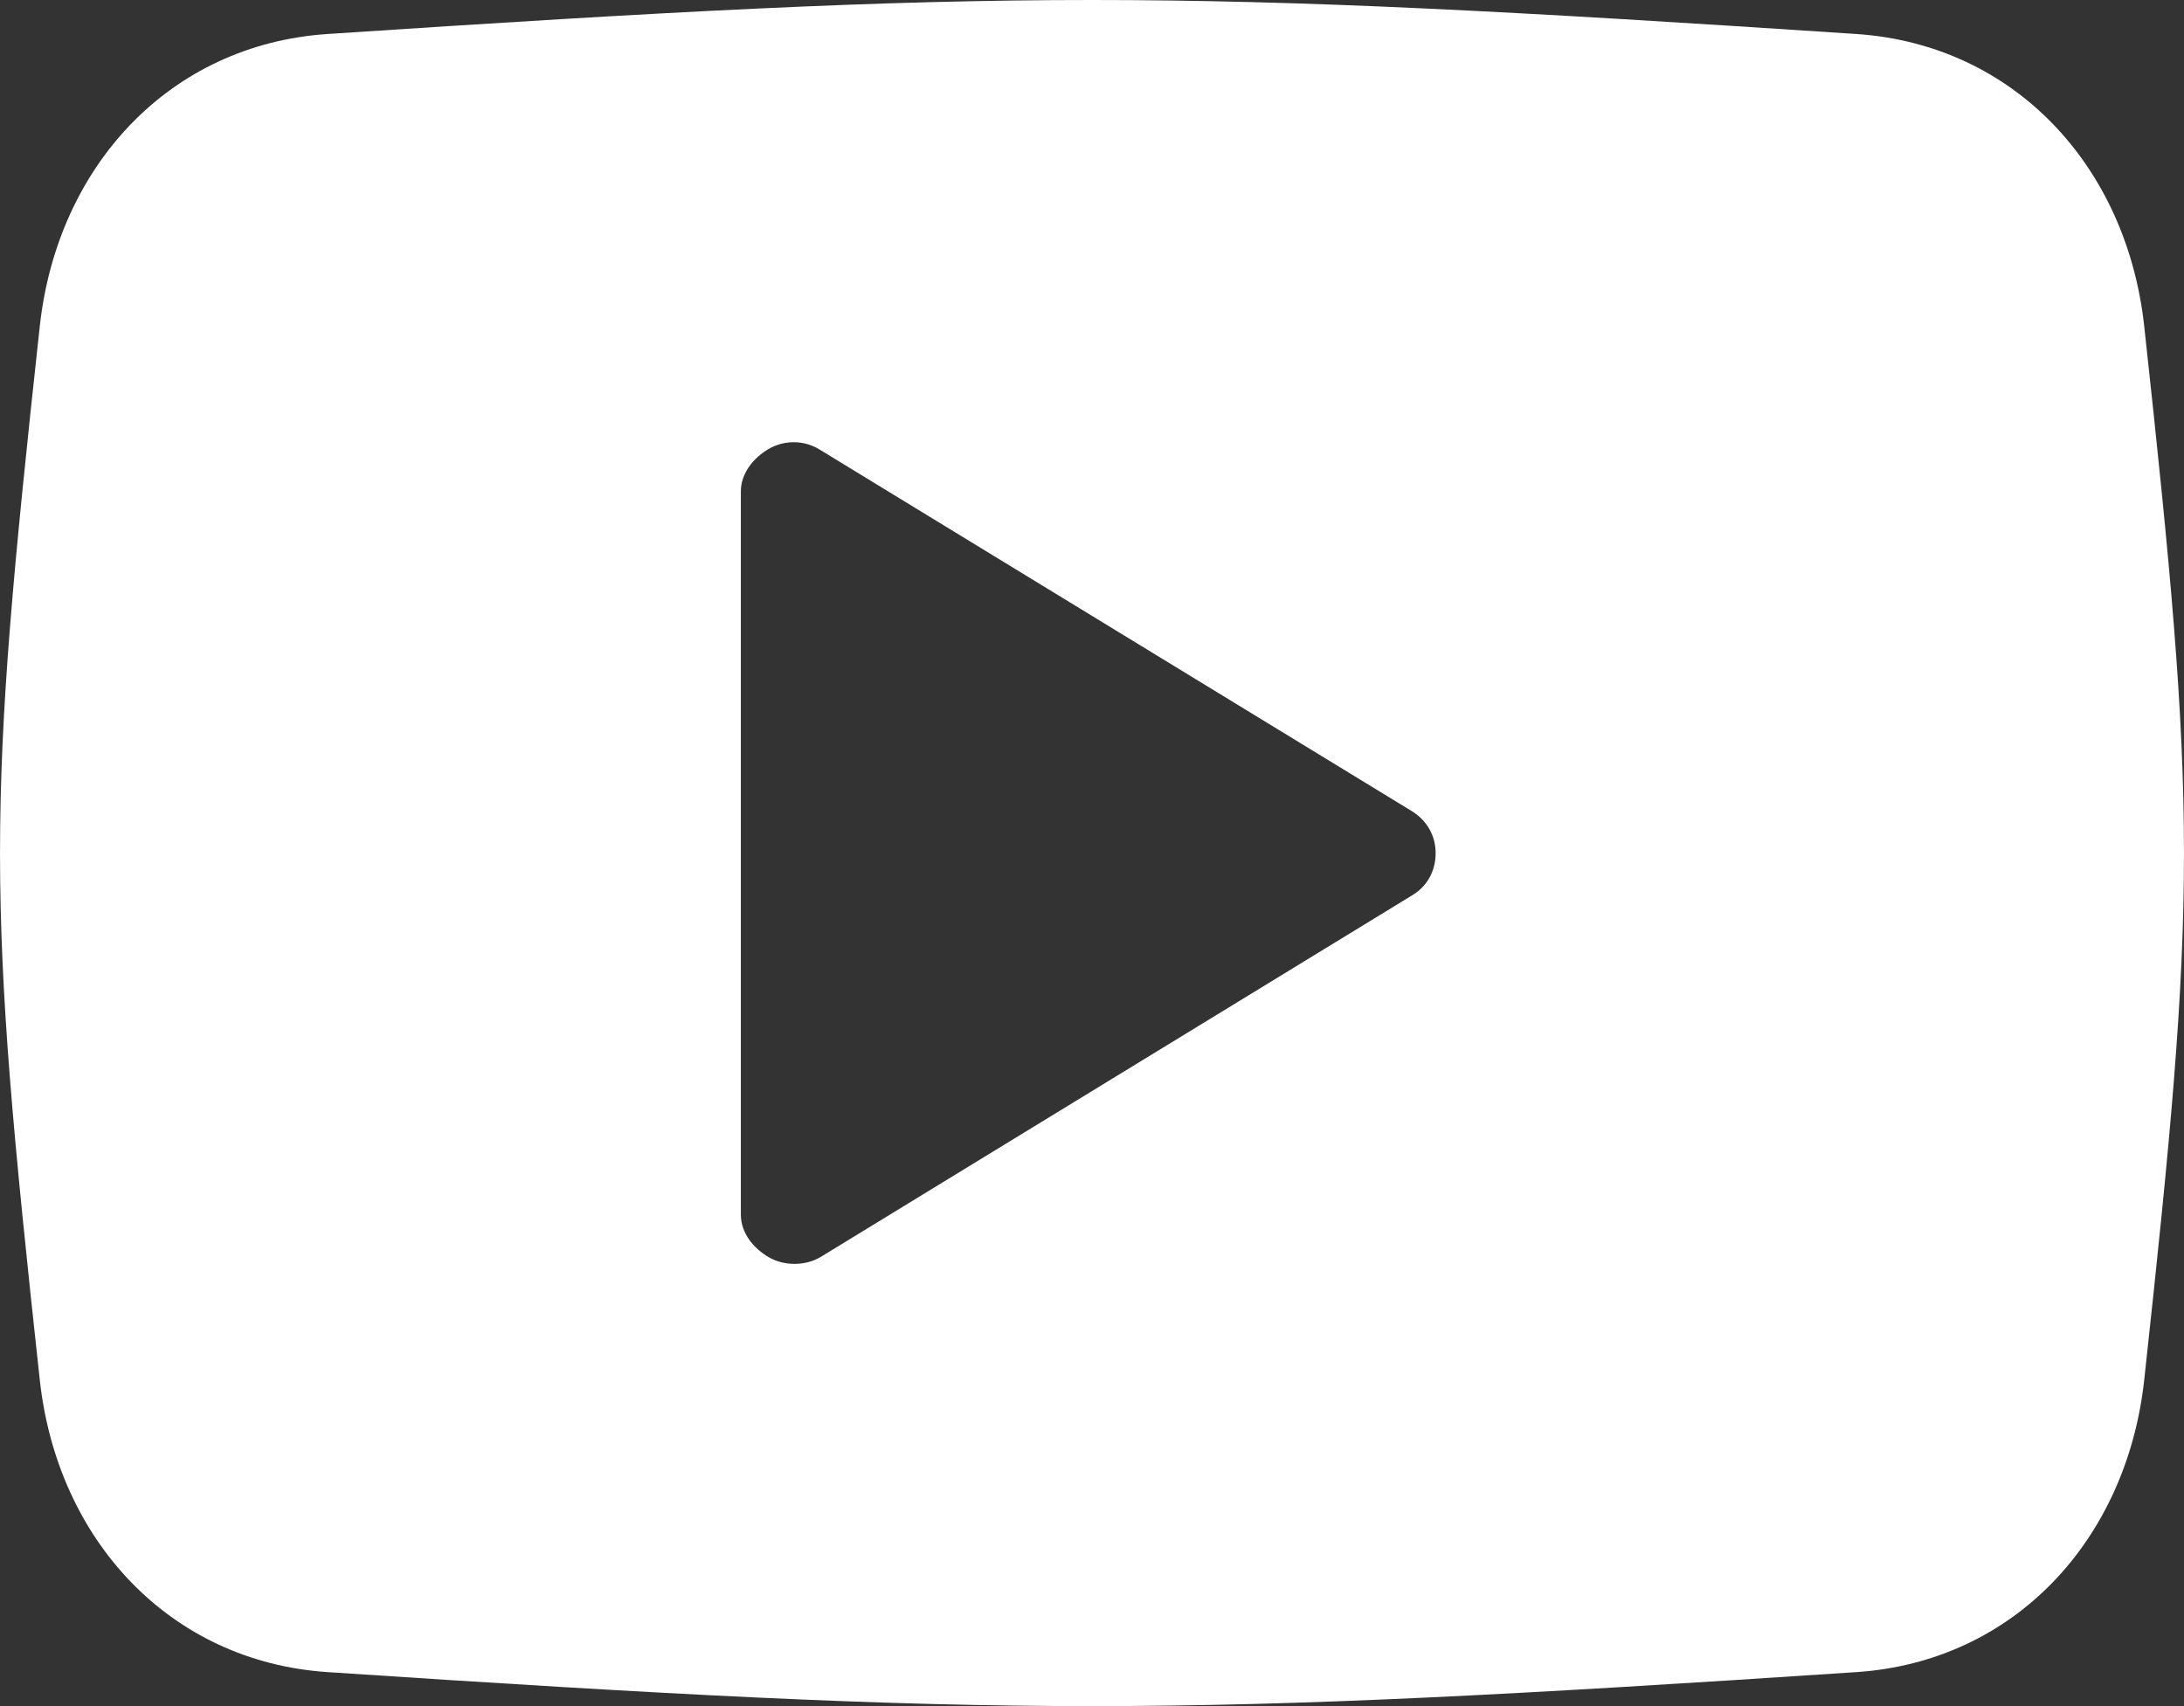
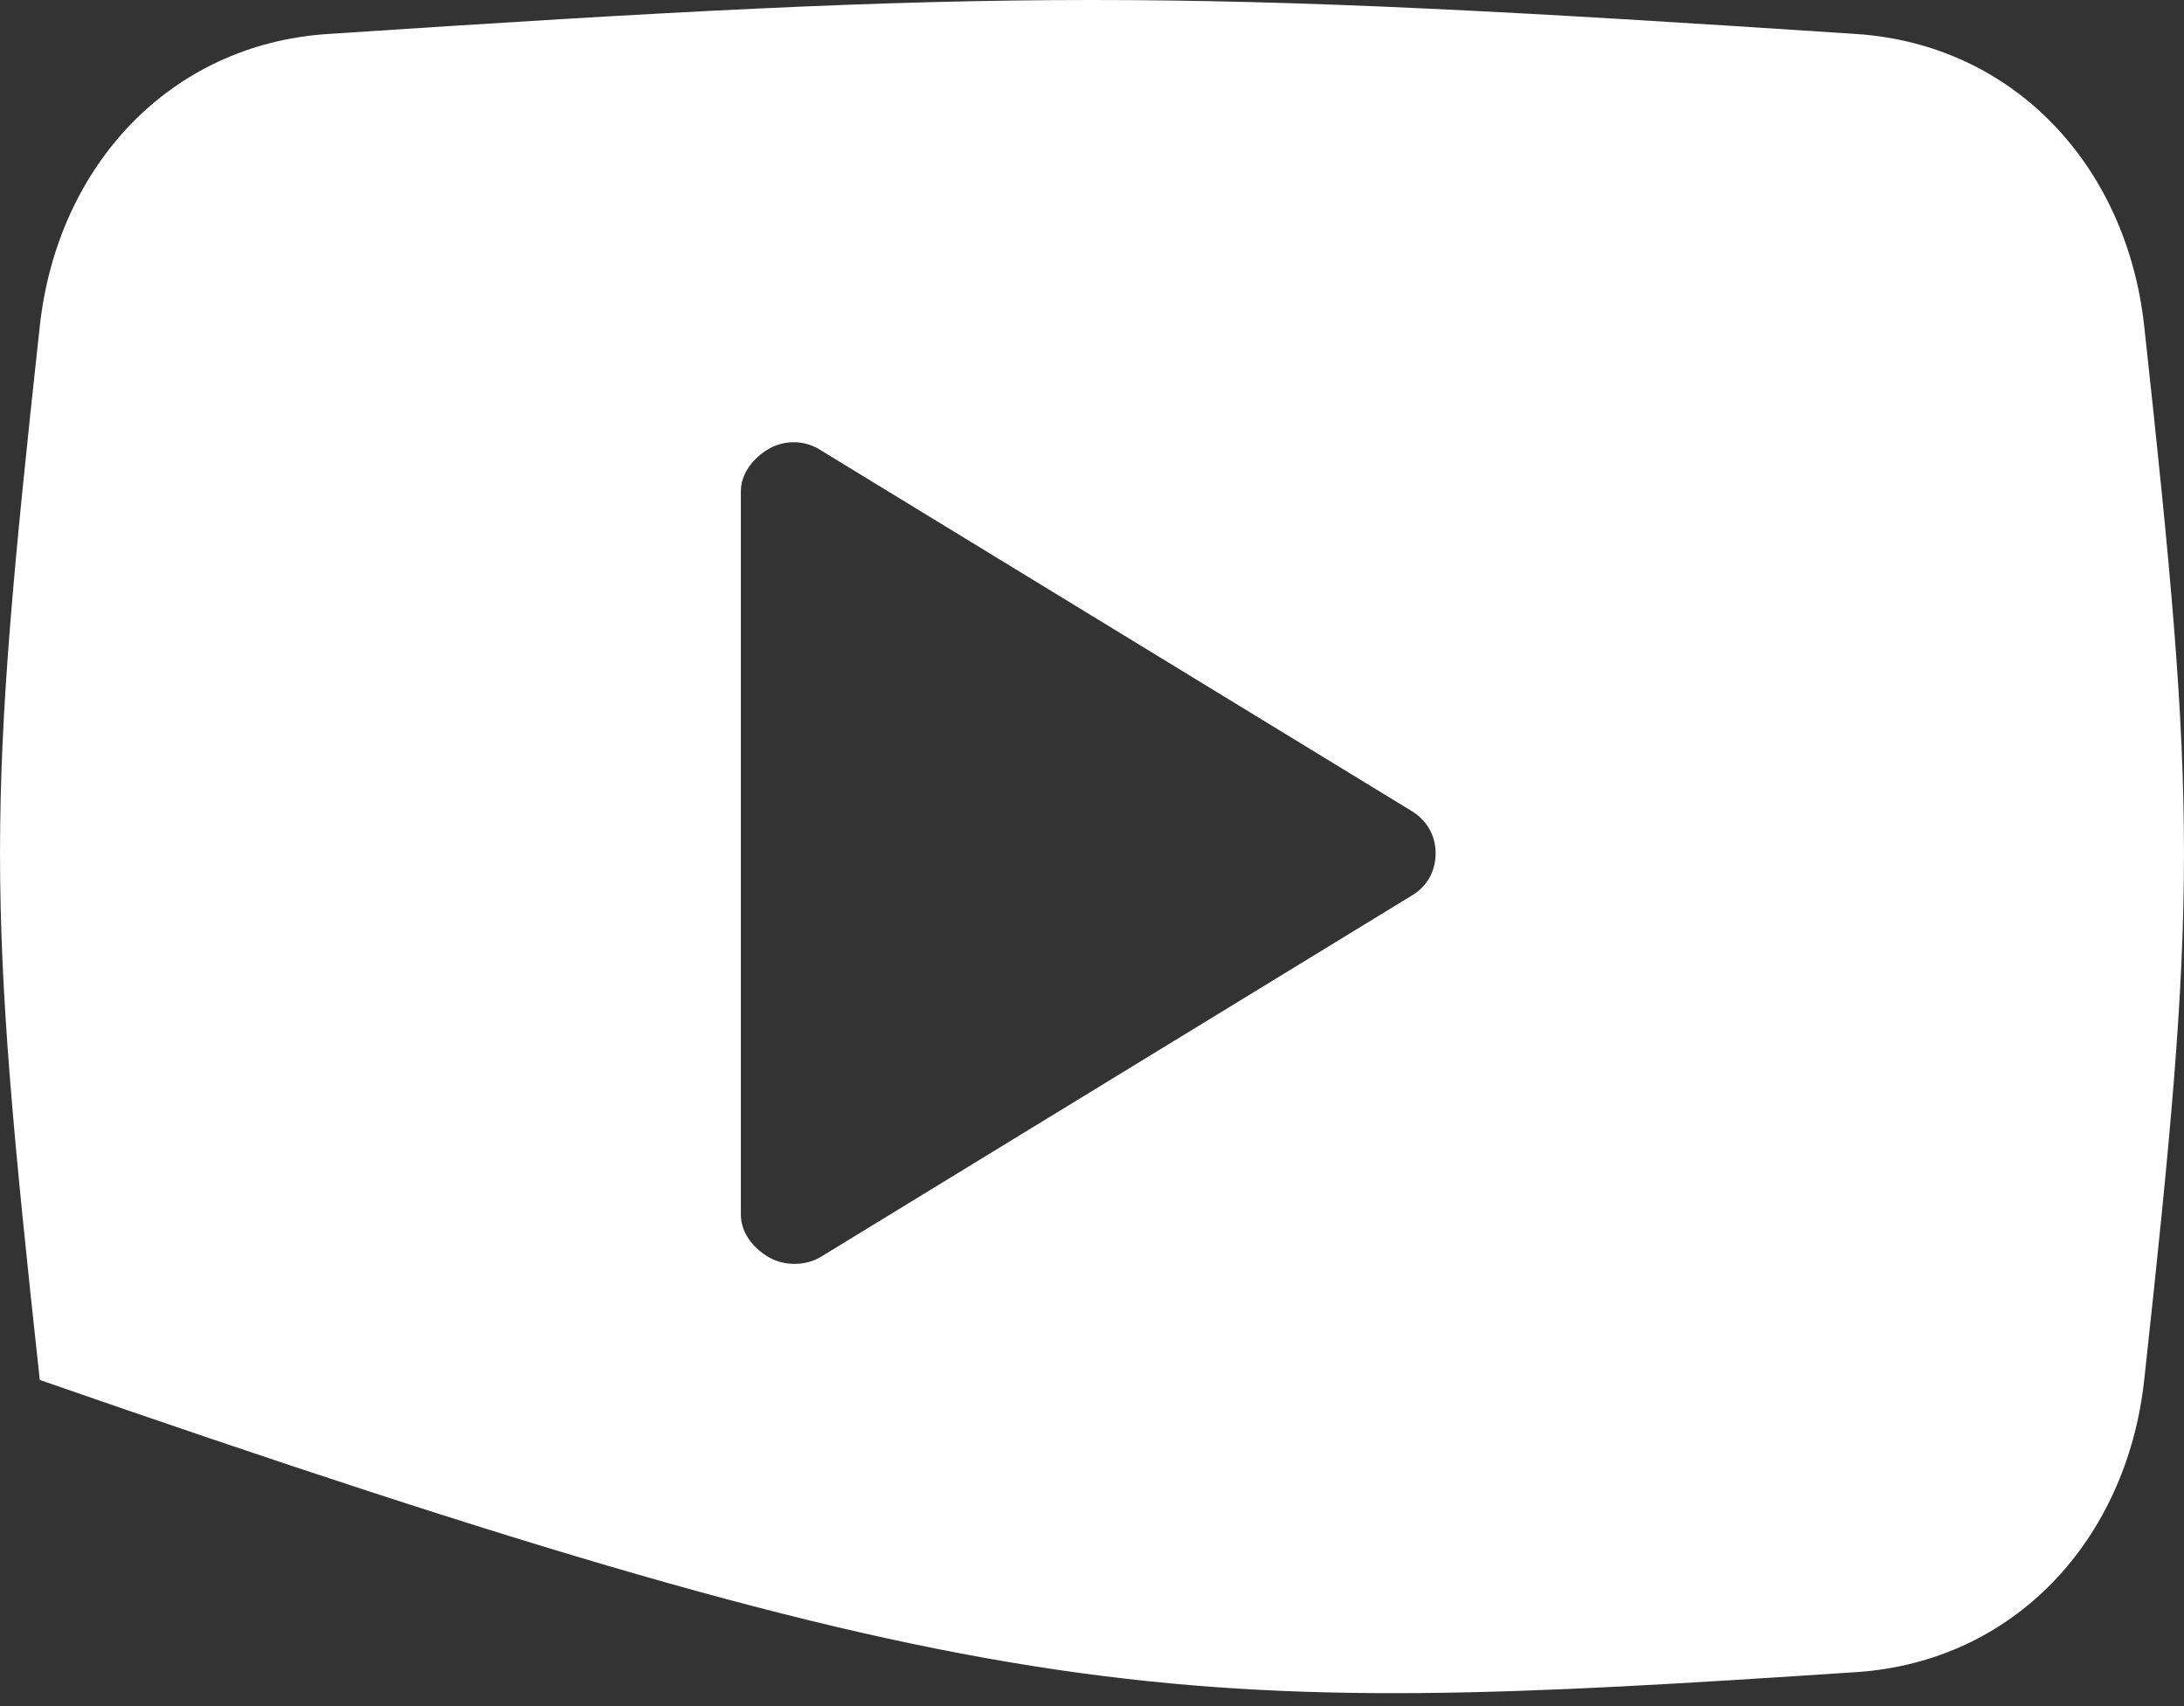
<svg xmlns="http://www.w3.org/2000/svg" width="32px" height="25px" viewBox="0 0 32 25" version="1.1">
  <rect x="0" y="0" width="32" height="25" fill="#333333" stroke="none" />
  <title>youtube</title>
  <desc>Created with Sketch.</desc>
  <g id="Symbols" stroke="none" stroke-width="1" fill="none" fill-rule="evenodd">
    <g id="footer-v2" transform="translate(-625, -779)" fill="#FFFFFF">
      <g id="Group-5" transform="translate(379, 763)">
-         <path d="M277.417,20.779 C277.161,18.437 275.516,16.653 273.198,16.498 C263.181,15.834 260.819,15.834 250.802,16.498 C248.484,16.651 246.839,18.437 246.583,20.779 C245.806,27.9 245.806,29.1 246.583,36.221 C246.839,38.563 248.485,40.349 250.802,40.502 C260.819,41.166 263.183,41.166 273.198,40.502 C275.515,40.349 277.161,38.563 277.417,36.221 C278.194,29.1 278.194,27.9 277.417,20.779 Z M266.698,29.115 L258.032,34.414 C257.808,34.552 257.495,34.555 257.267,34.424 C257.039,34.293 256.855,34.066 256.855,33.799 L256.855,23.201 C256.855,22.936 257.039,22.707 257.267,22.576 C257.495,22.445 257.783,22.448 258.007,22.586 L266.685,27.885 C266.904,28.019 267.035,28.242 267.035,28.5 C267.035,28.758 266.916,28.982 266.698,29.115 Z" id="youtube" />
+         <path d="M277.417,20.779 C277.161,18.437 275.516,16.653 273.198,16.498 C263.181,15.834 260.819,15.834 250.802,16.498 C248.484,16.651 246.839,18.437 246.583,20.779 C245.806,27.9 245.806,29.1 246.583,36.221 C260.819,41.166 263.183,41.166 273.198,40.502 C275.515,40.349 277.161,38.563 277.417,36.221 C278.194,29.1 278.194,27.9 277.417,20.779 Z M266.698,29.115 L258.032,34.414 C257.808,34.552 257.495,34.555 257.267,34.424 C257.039,34.293 256.855,34.066 256.855,33.799 L256.855,23.201 C256.855,22.936 257.039,22.707 257.267,22.576 C257.495,22.445 257.783,22.448 258.007,22.586 L266.685,27.885 C266.904,28.019 267.035,28.242 267.035,28.5 C267.035,28.758 266.916,28.982 266.698,29.115 Z" id="youtube" />
      </g>
    </g>
  </g>
</svg>